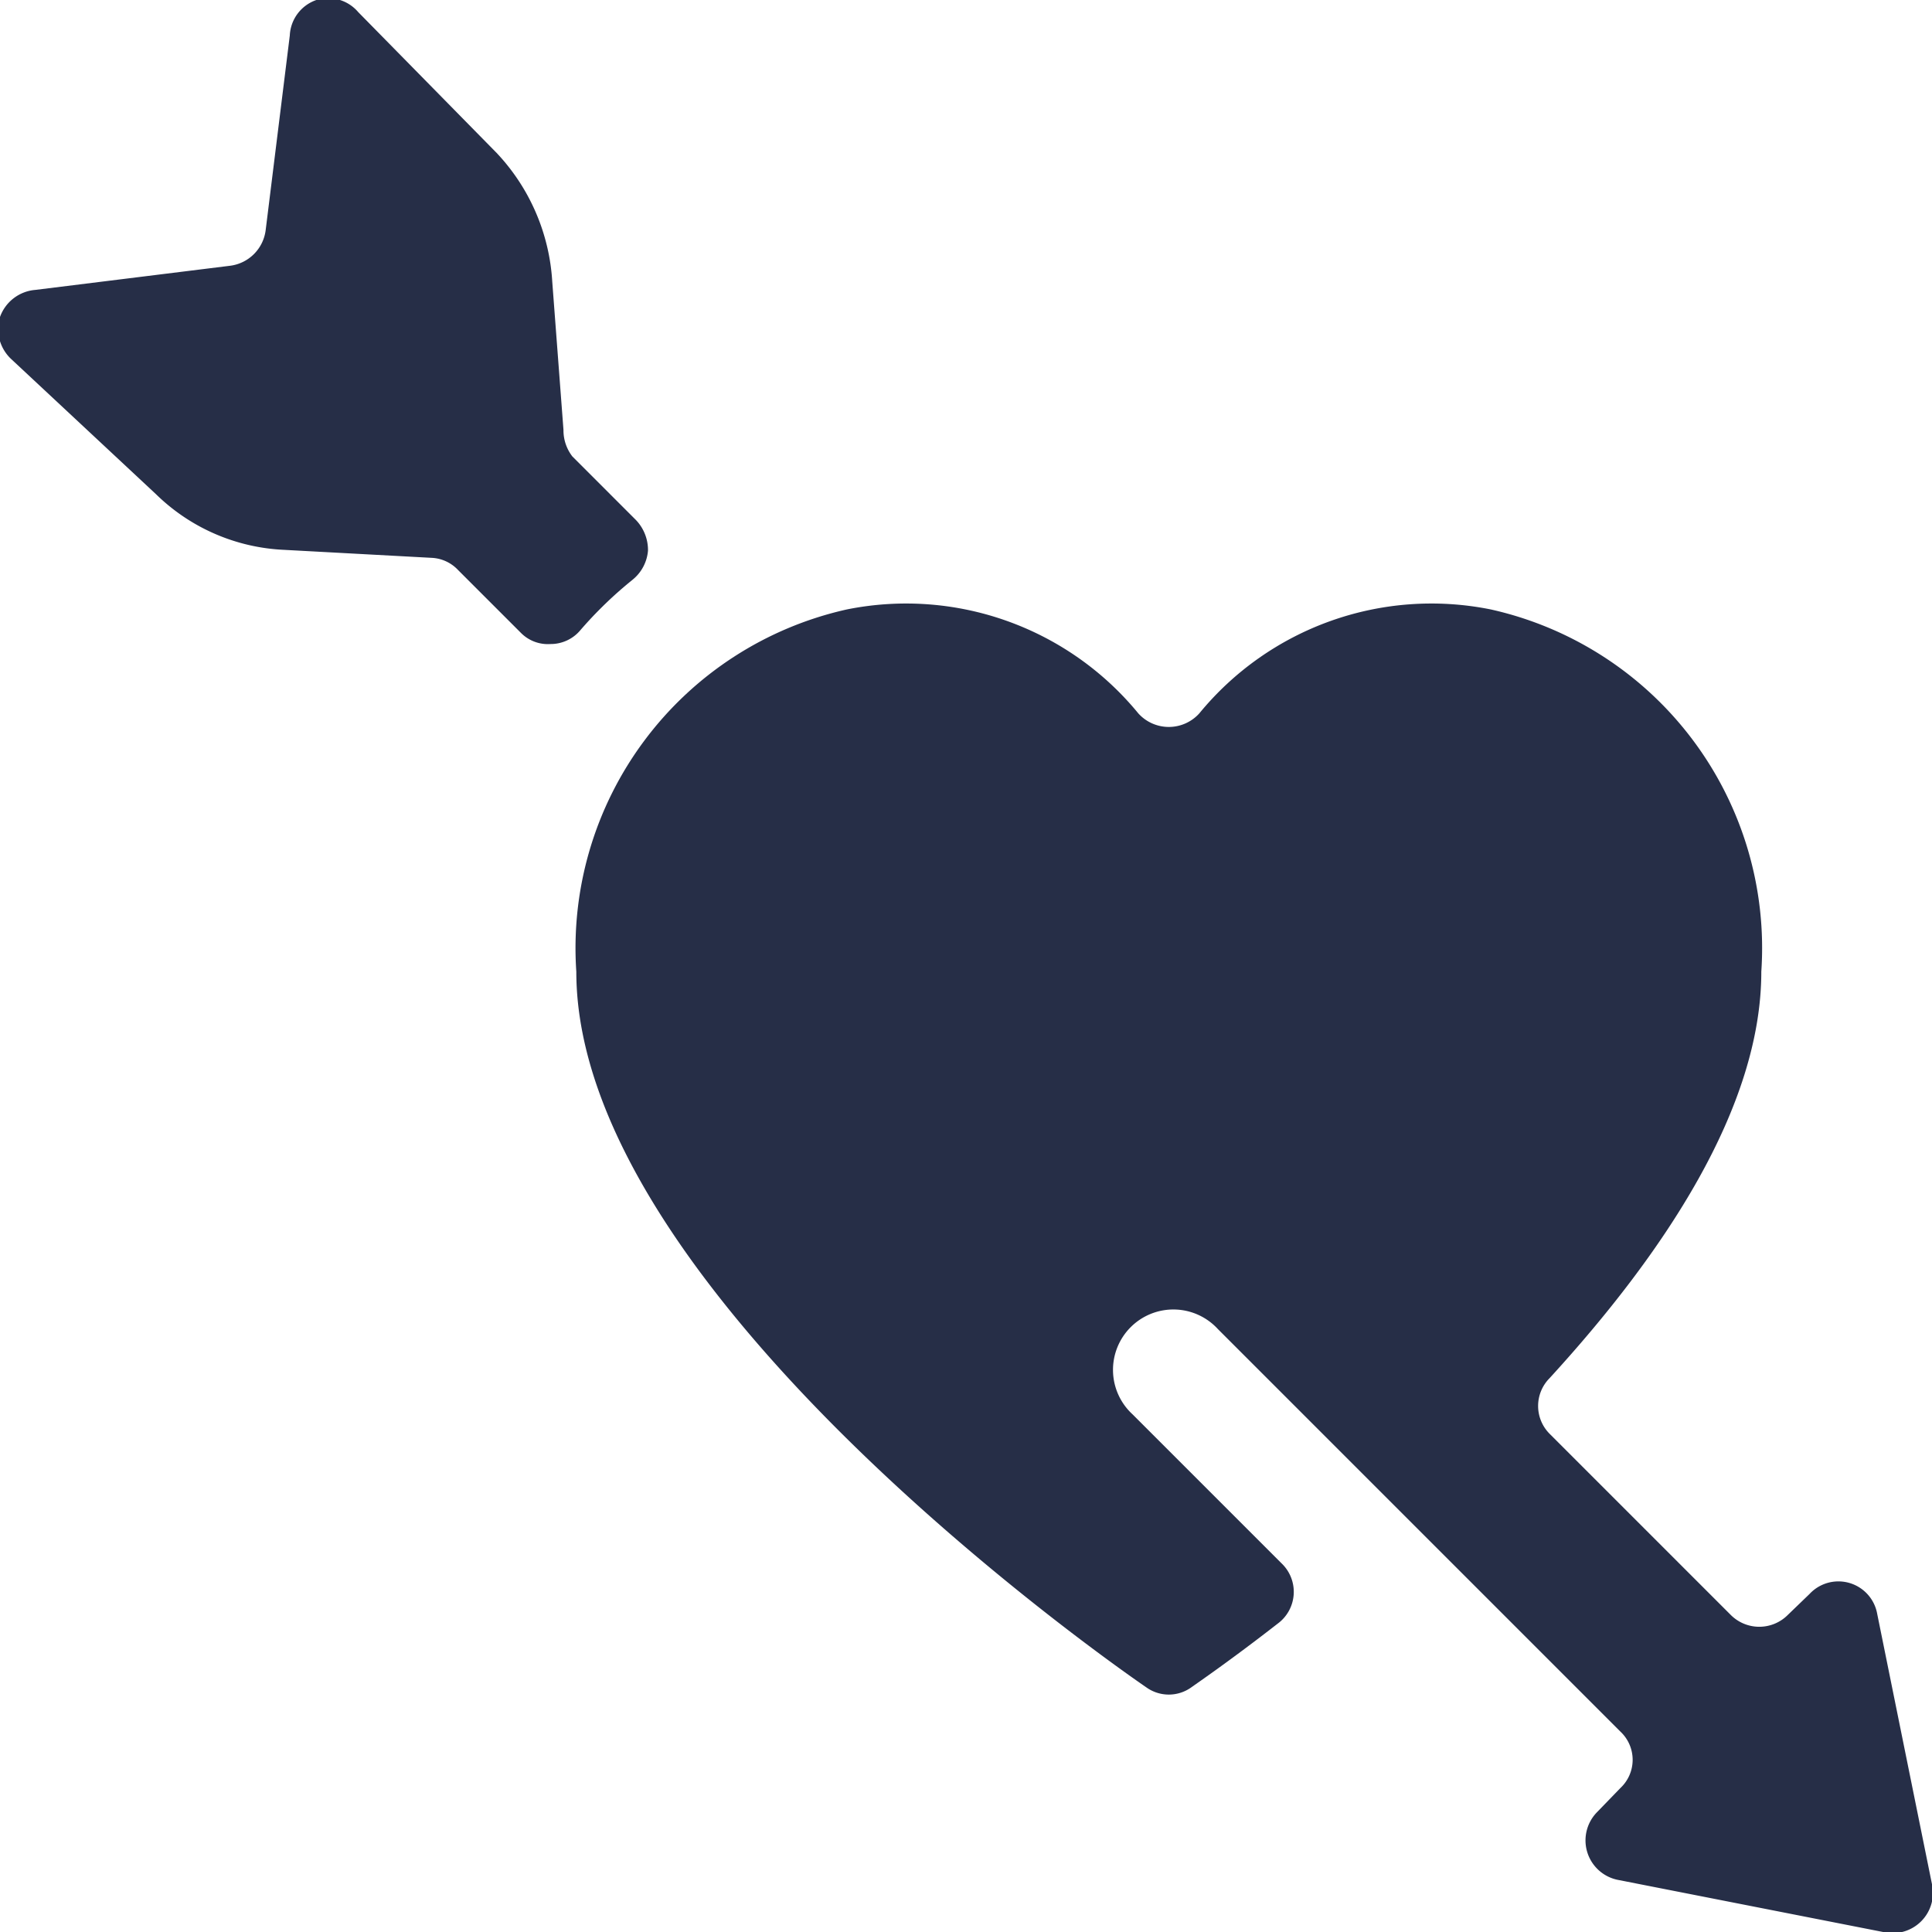
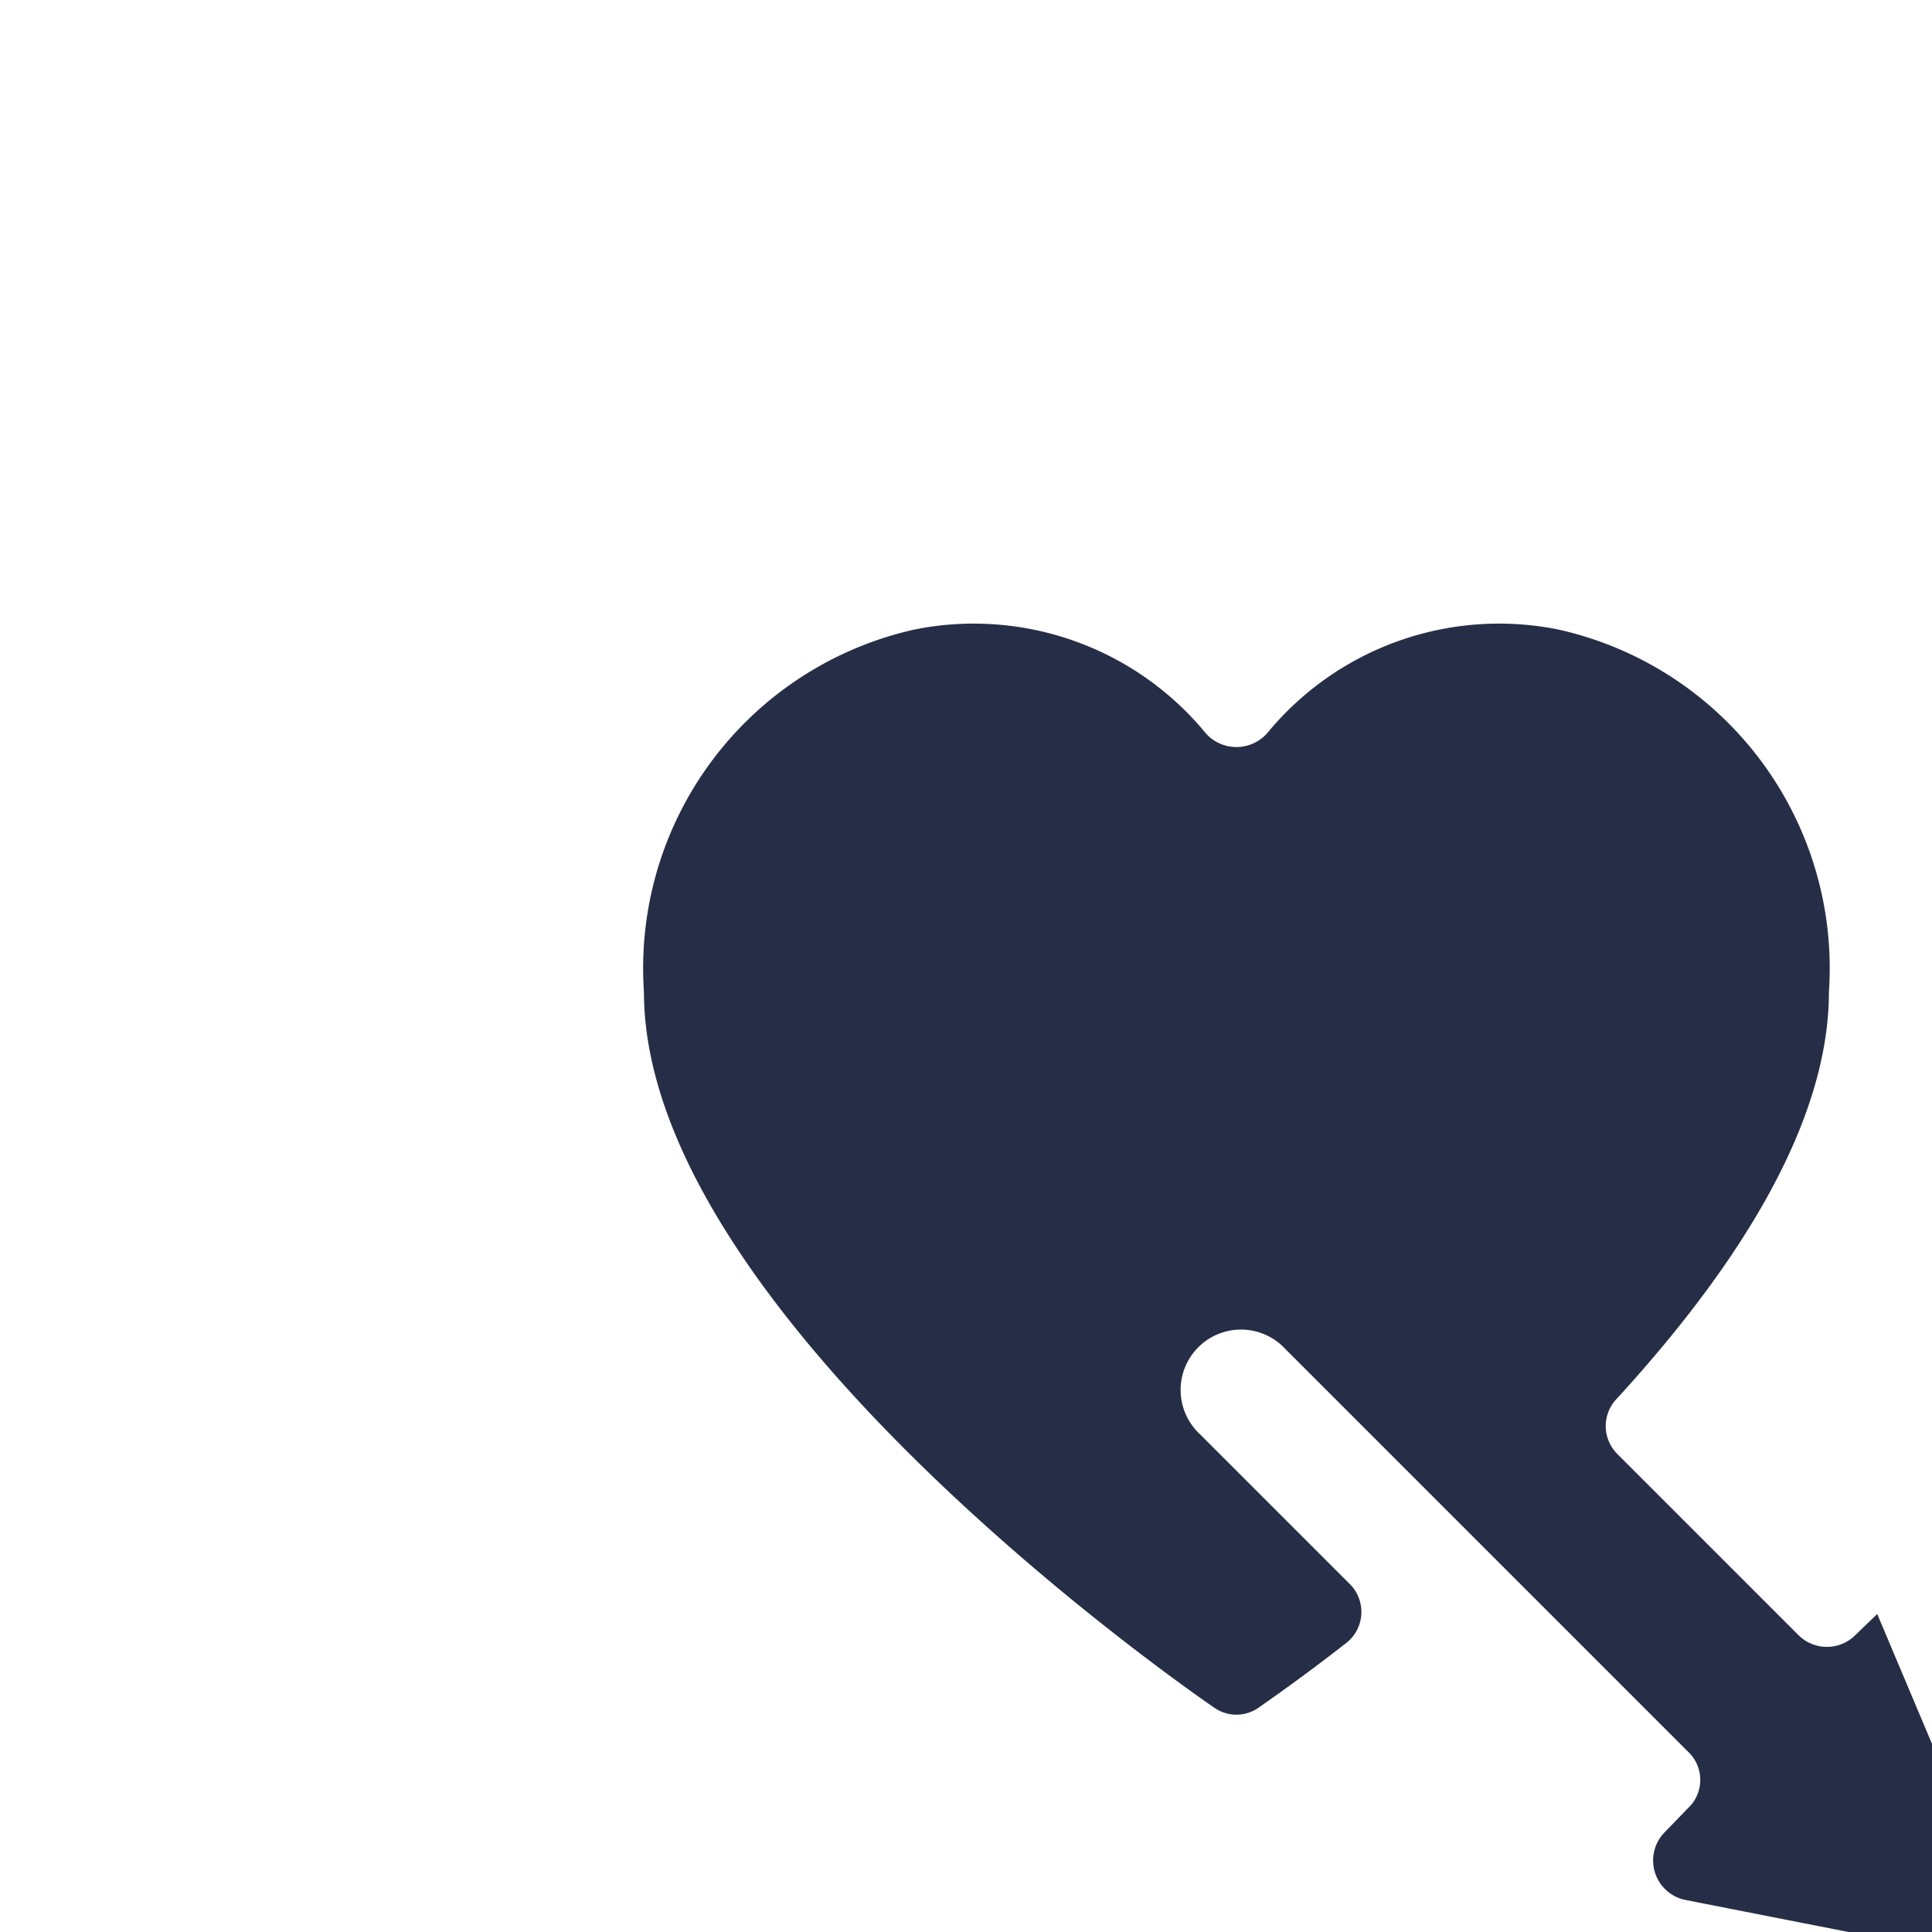
<svg xmlns="http://www.w3.org/2000/svg" viewBox="0 0 20 20" height="20" width="20">
  <g>
-     <path d="M6.55 6a0.433 0.433 0 0 0 0.158 -0.3 0.45 0.45 0 0 0 -0.125 -0.317l-0.658 -0.658A0.442 0.442 0 0 1 5.833 4.45L5.717 2.917a2.125 2.125 0 0 0 -0.575 -1.333L3.708 0.125A0.408 0.408 0 0 0 3.275 0a0.408 0.408 0 0 0 -0.275 0.367l-0.25 2.017a0.425 0.425 0 0 1 -0.367 0.367l-2.017 0.25a0.425 0.425 0 0 0 -0.367 0.283 0.425 0.425 0 0 0 0.117 0.433l1.5 1.4a2.025 2.025 0 0 0 1.325 0.575l1.533 0.083a0.4 0.4 0 0 1 0.267 0.125l0.65 0.65a0.392 0.392 0 0 0 0.308 0.117 0.4 0.4 0 0 0 0.3 -0.133 4.167 4.167 0 0 1 0.55 -0.533Z" fill="#262e47" stroke-width="0.833" />
-     <path d="M19.433 16.708a0.408 0.408 0 0 0 -0.7 -0.208l-0.225 0.217a0.417 0.417 0 0 1 -0.592 0l-1.875 -1.875a0.408 0.408 0 0 1 0 -0.575c1.183 -1.292 2.192 -2.8 2.192 -4.208a3.592 3.592 0 0 0 -2.8 -3.75 3.108 3.108 0 0 0 -3.017 1.075 0.425 0.425 0 0 1 -0.633 0 3.108 3.108 0 0 0 -3.017 -1.075 3.592 3.592 0 0 0 -2.8 3.75c0 3.333 5.658 7.242 5.9 7.408a0.4 0.4 0 0 0 0.467 0c0.058 -0.042 0.4 -0.275 0.892 -0.658a0.408 0.408 0 0 0 0.042 -0.625l-1.542 -1.542a0.625 0.625 0 1 1 0.883 -0.883l4.167 4.167a0.4 0.4 0 0 1 0 0.583l-0.242 0.25a0.417 0.417 0 0 0 0.208 0.7l2.758 0.542a0.417 0.417 0 0 0 0.5 -0.5Z" fill="#262e47" stroke-width="0.833" />
+     <path d="M19.433 16.708l-0.225 0.217a0.417 0.417 0 0 1 -0.592 0l-1.875 -1.875a0.408 0.408 0 0 1 0 -0.575c1.183 -1.292 2.192 -2.8 2.192 -4.208a3.592 3.592 0 0 0 -2.8 -3.75 3.108 3.108 0 0 0 -3.017 1.075 0.425 0.425 0 0 1 -0.633 0 3.108 3.108 0 0 0 -3.017 -1.075 3.592 3.592 0 0 0 -2.8 3.75c0 3.333 5.658 7.242 5.9 7.408a0.4 0.4 0 0 0 0.467 0c0.058 -0.042 0.4 -0.275 0.892 -0.658a0.408 0.408 0 0 0 0.042 -0.625l-1.542 -1.542a0.625 0.625 0 1 1 0.883 -0.883l4.167 4.167a0.4 0.4 0 0 1 0 0.583l-0.242 0.25a0.417 0.417 0 0 0 0.208 0.7l2.758 0.542a0.417 0.417 0 0 0 0.5 -0.5Z" fill="#262e47" stroke-width="0.833" />
  </g>
</svg>